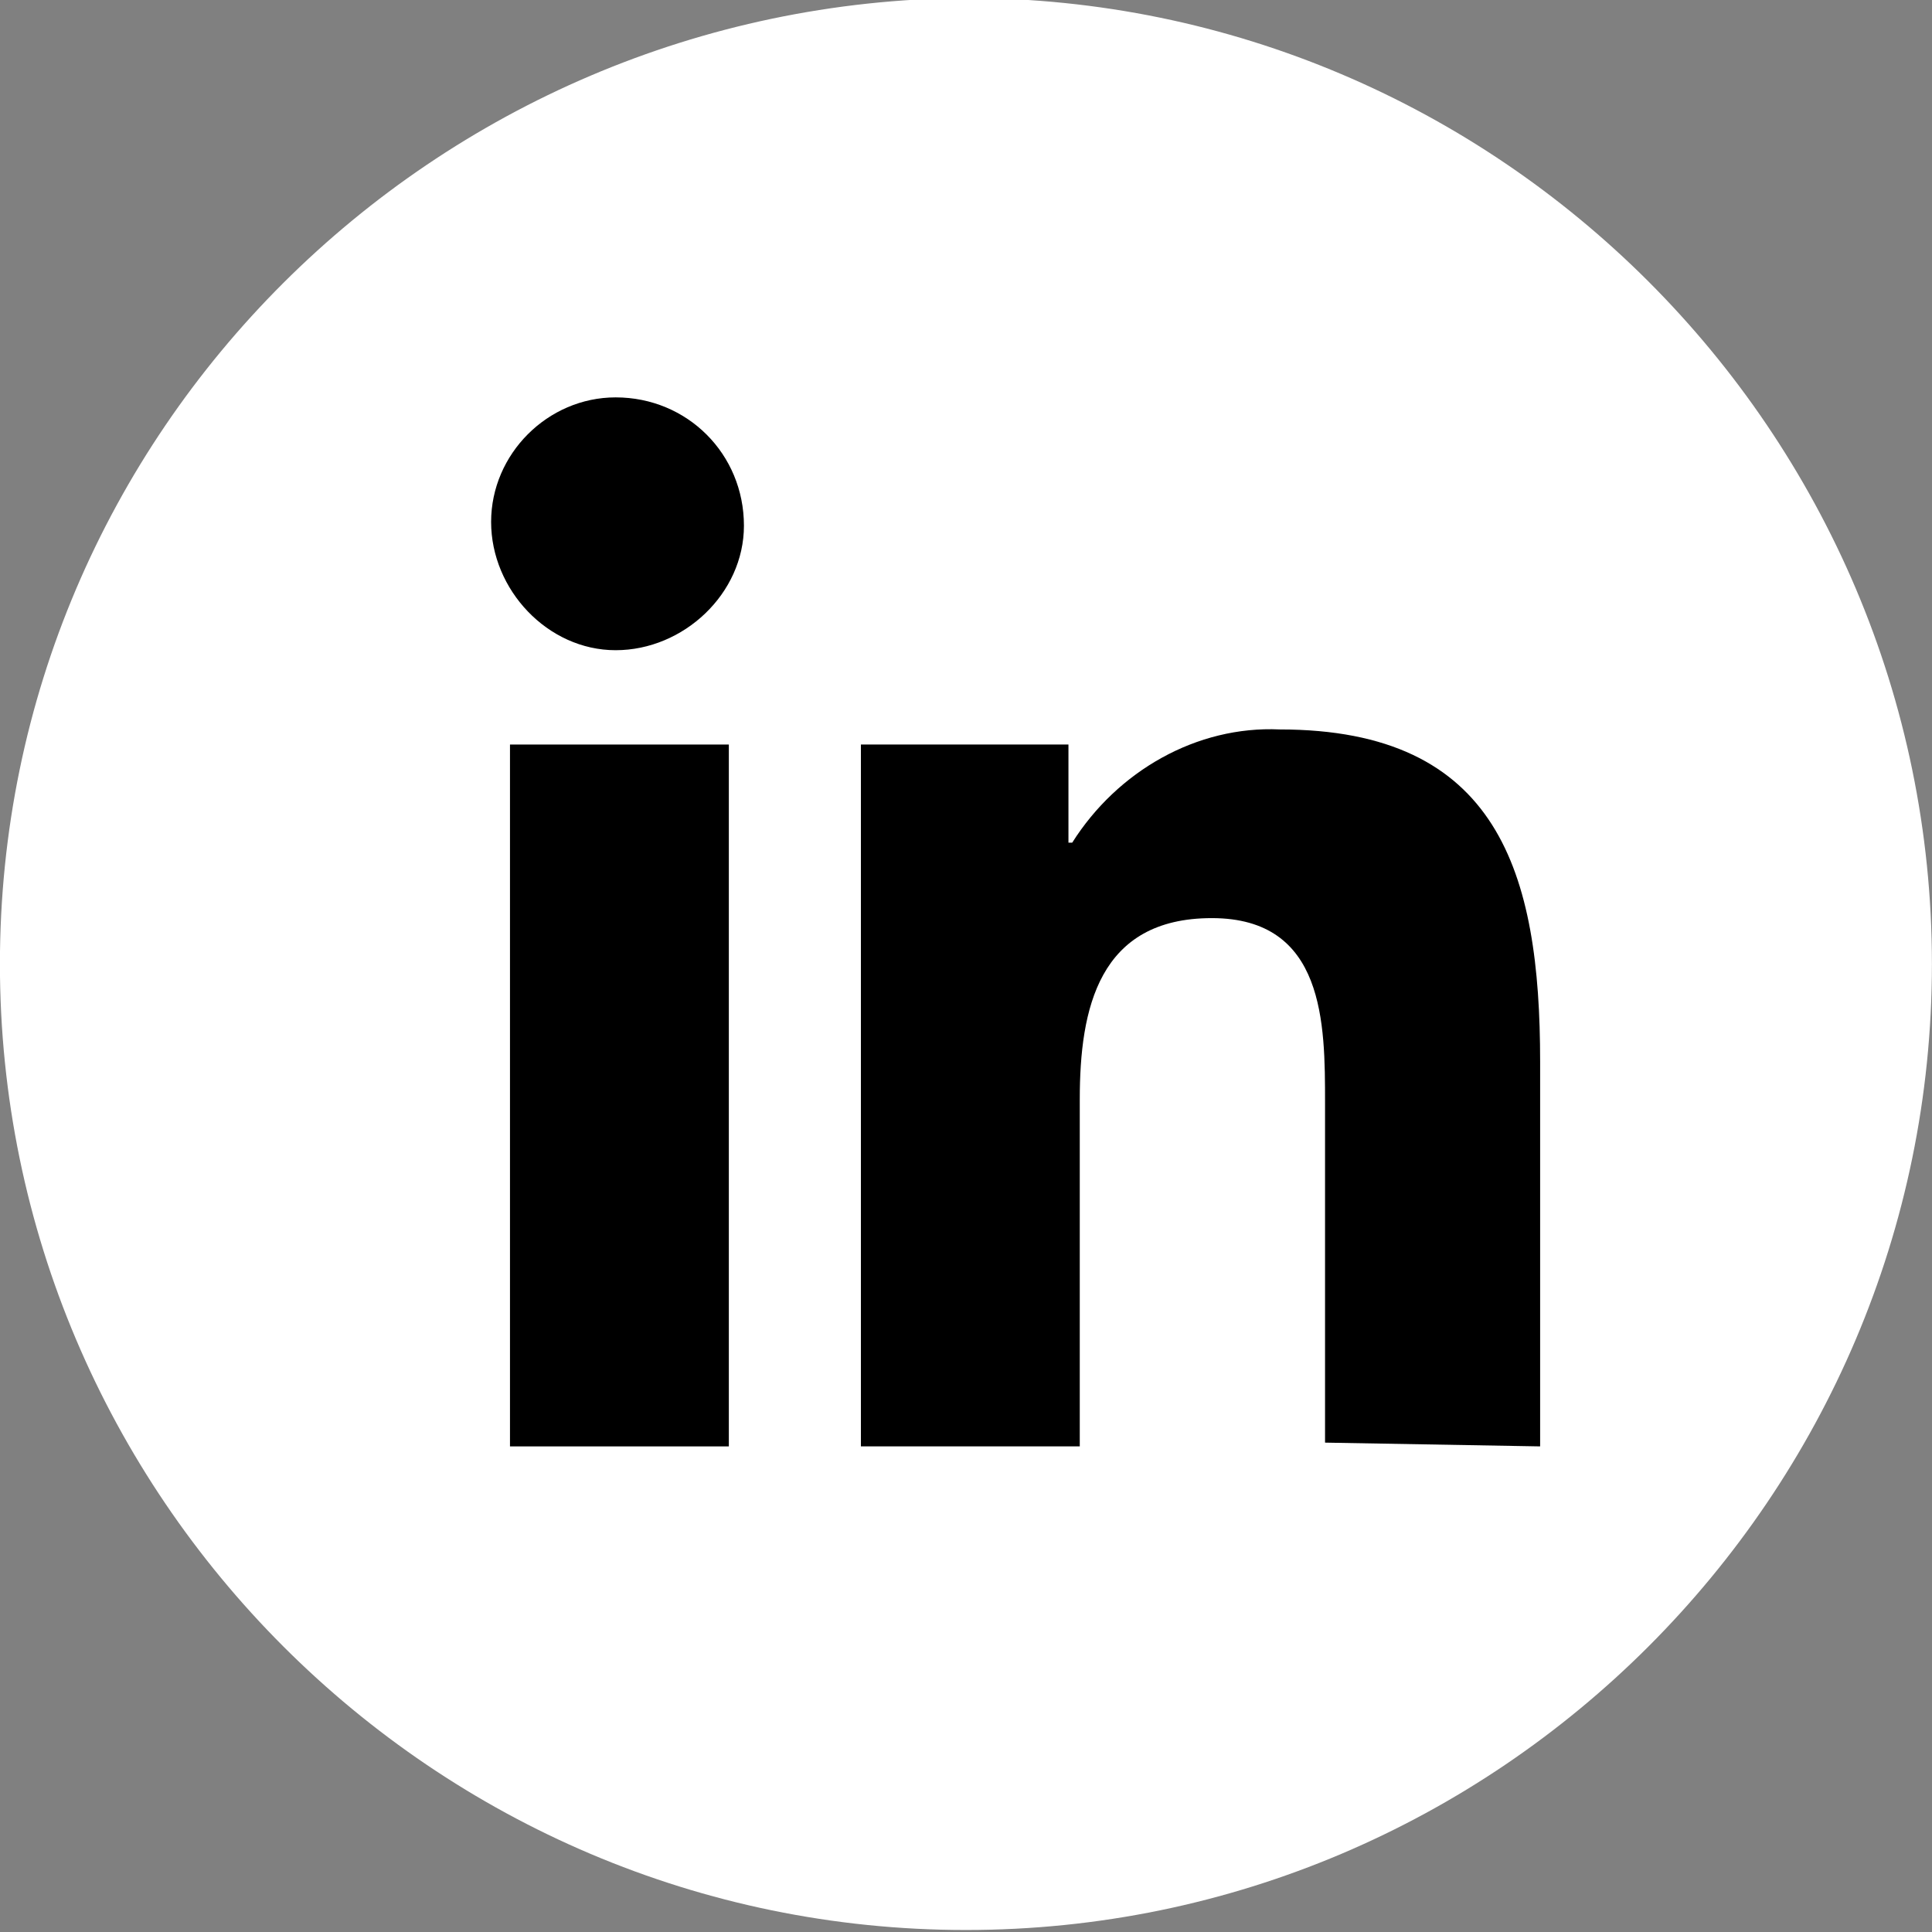
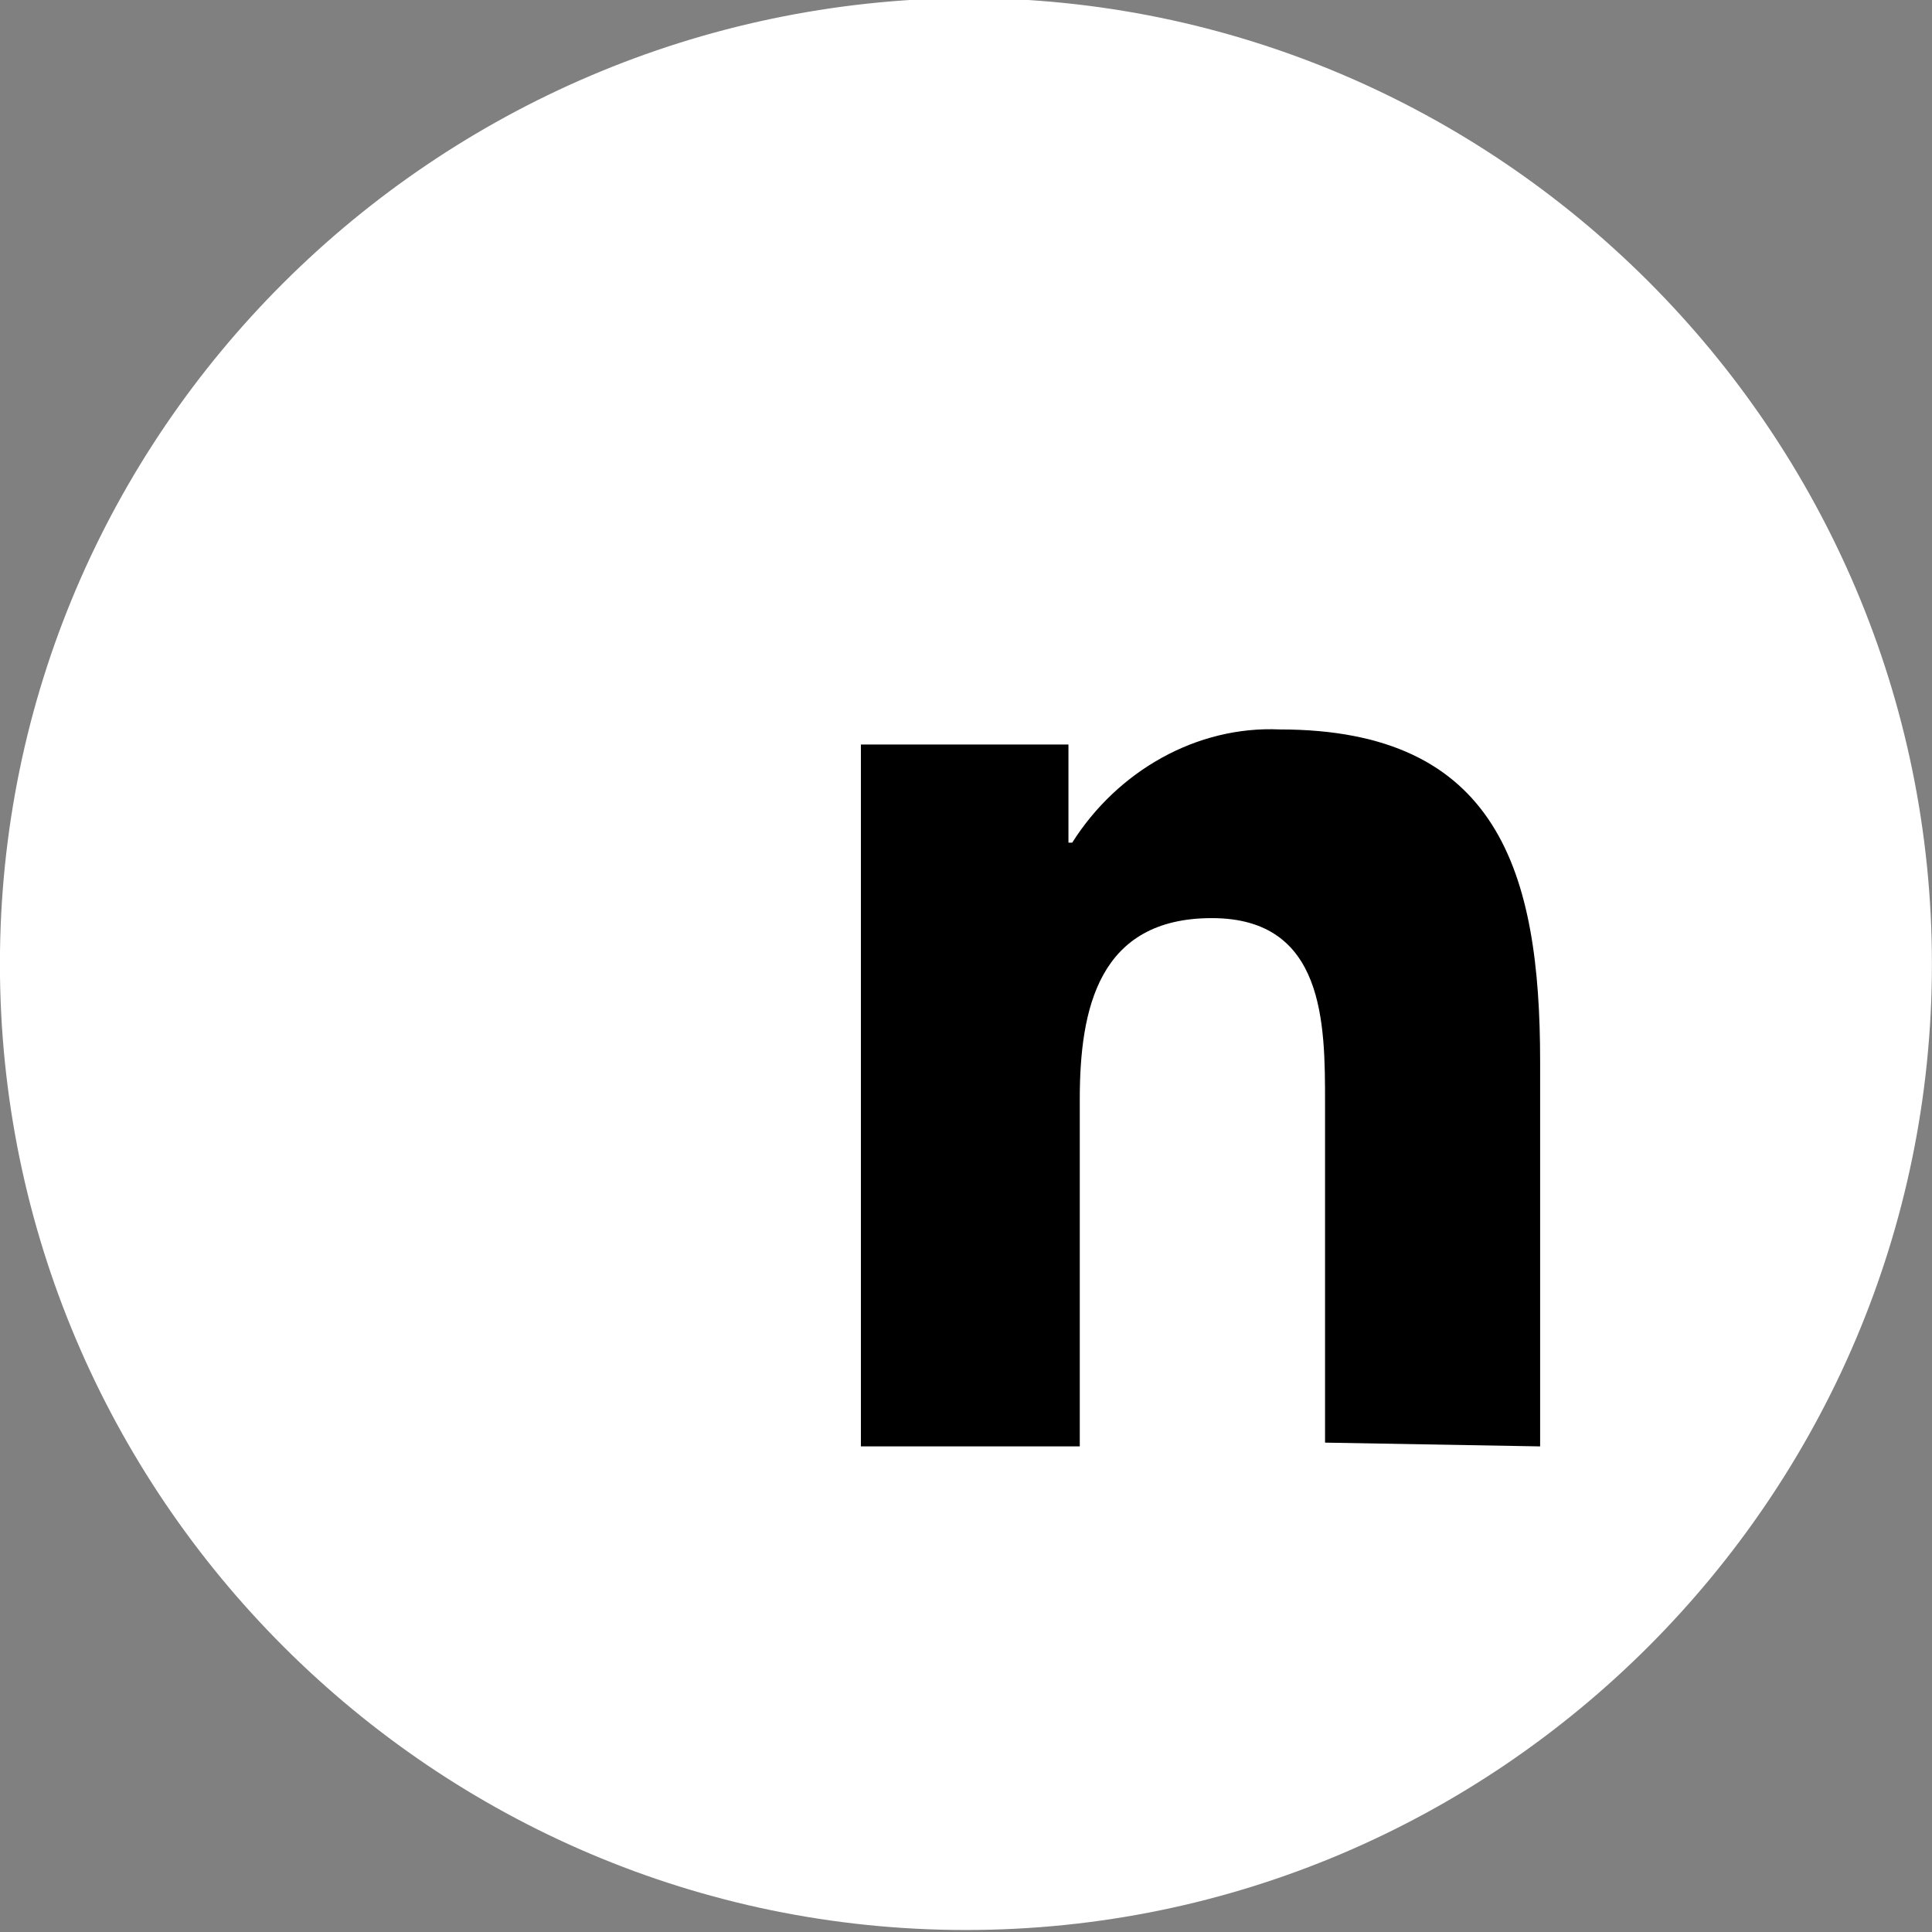
<svg xmlns="http://www.w3.org/2000/svg" version="1.1" id="Layer_1" x="0px" y="0px" viewBox="0 0 51.2 51.2" style="enable-background:new 0 0 51.2 51.2;" xml:space="preserve">
  <rect x="0" y="0" width="51.2" height="51.2" fill="#808080" stroke="none" />
  <style type="text/css">
	.st0{fill:#FFFFFF;}
</style>
  <g id="Group_598" transform="translate(-1000.502 -1980.553)">
    <path id="Path_166" class="st0" d="M1000.5,2006.1c0,14.1,11.5,25.6,25.6,25.6l0,0c14.1,0,25.6-11.5,25.6-25.6l0,0   c0-14.1-11.5-25.6-25.6-25.6l0,0C1012,1980.6,1000.5,1992,1000.5,2006.1L1000.5,2006.1" />
    <g id="Group_145" transform="translate(1013.517 1991.084)">
      <path id="Path_168" d="M27.8,27.8L27.8,27.8V17.6c0-5-1.1-8.8-6.9-8.8c-2.2-0.1-4.3,1.1-5.5,3h-0.1V9.2H9.8v18.6h5.8v-9.2    c0-2.4,0.5-4.8,3.5-4.8s3,2.8,3,4.9v9L27.8,27.8z" />
-       <path id="Path_169" d="M0.5,9.2h5.8v18.6H0.5V9.2z" />
-       <path id="Path_170" d="M3.3,0C1.5,0,0,1.5,0,3.3s1.5,3.4,3.3,3.4s3.4-1.5,3.4-3.3l0,0C6.7,1.5,5.2,0,3.3,0z" />
    </g>
  </g>
</svg>